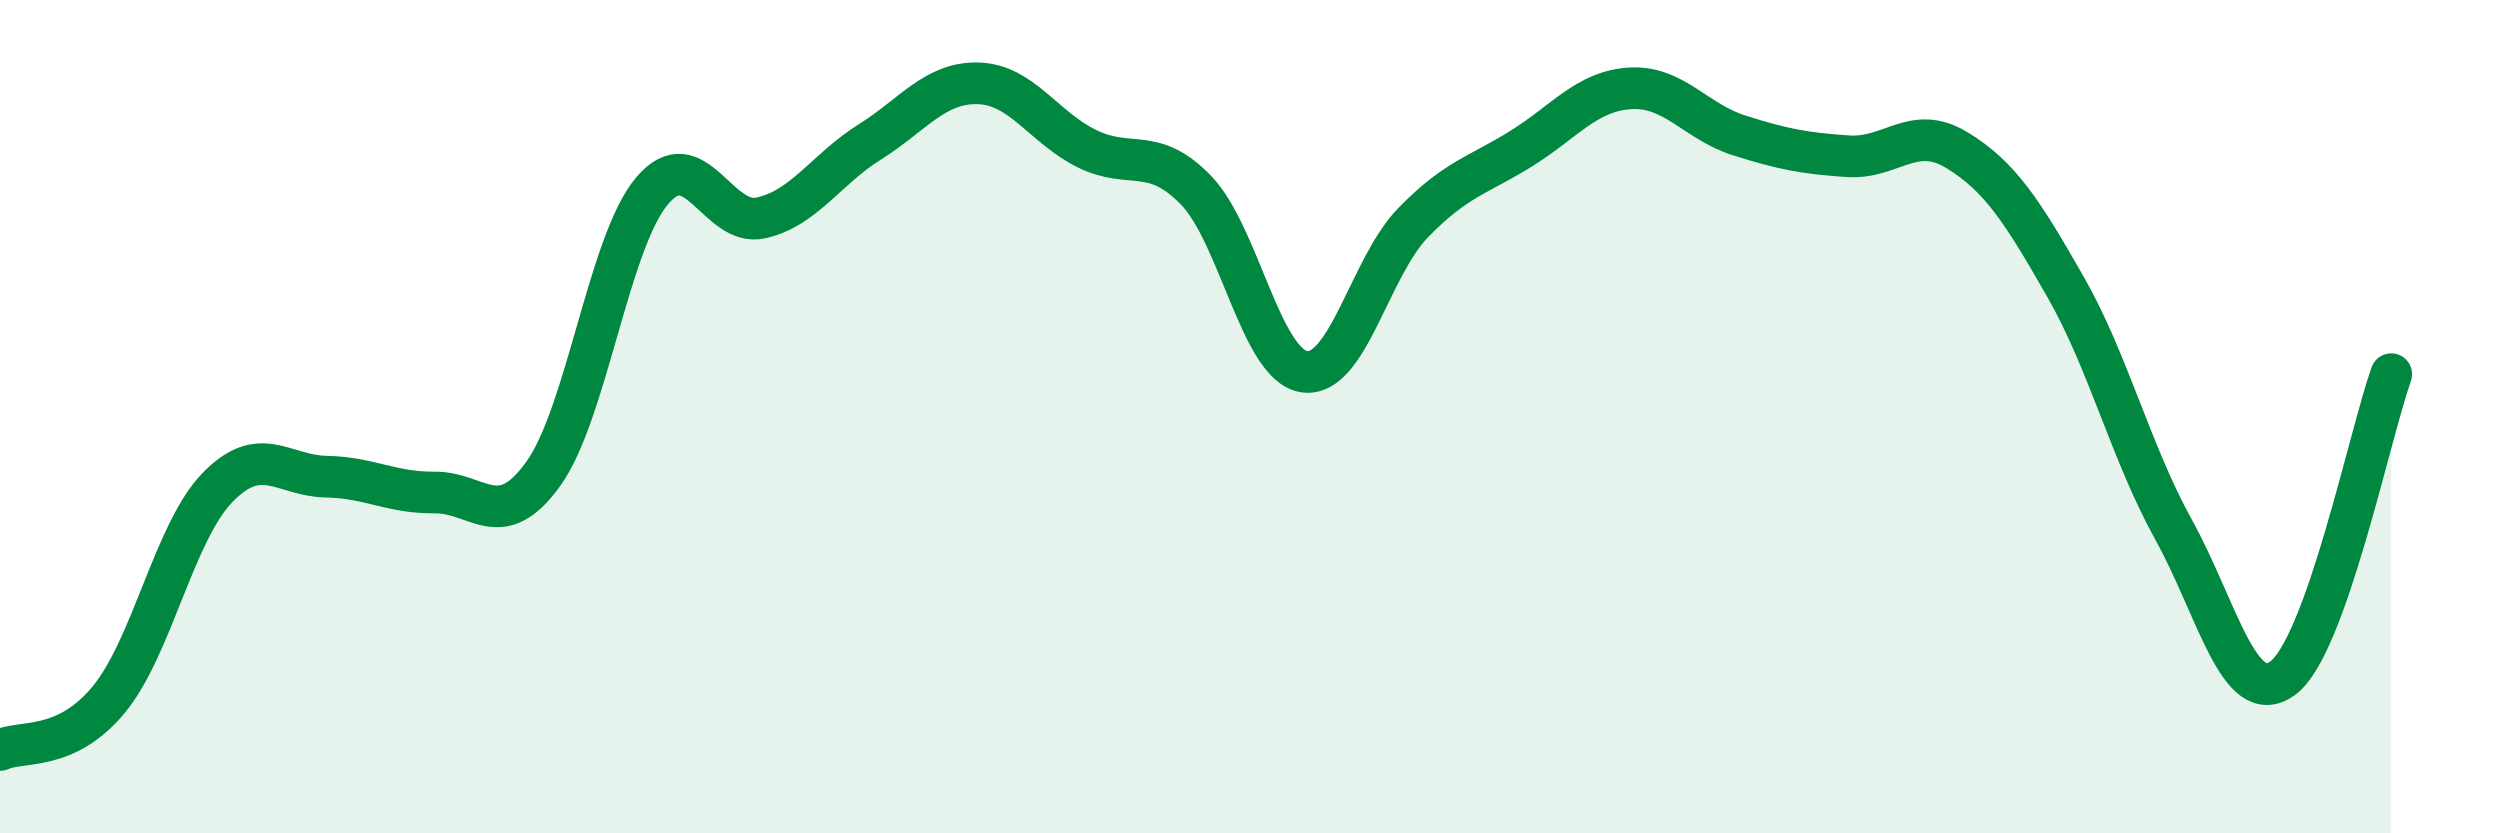
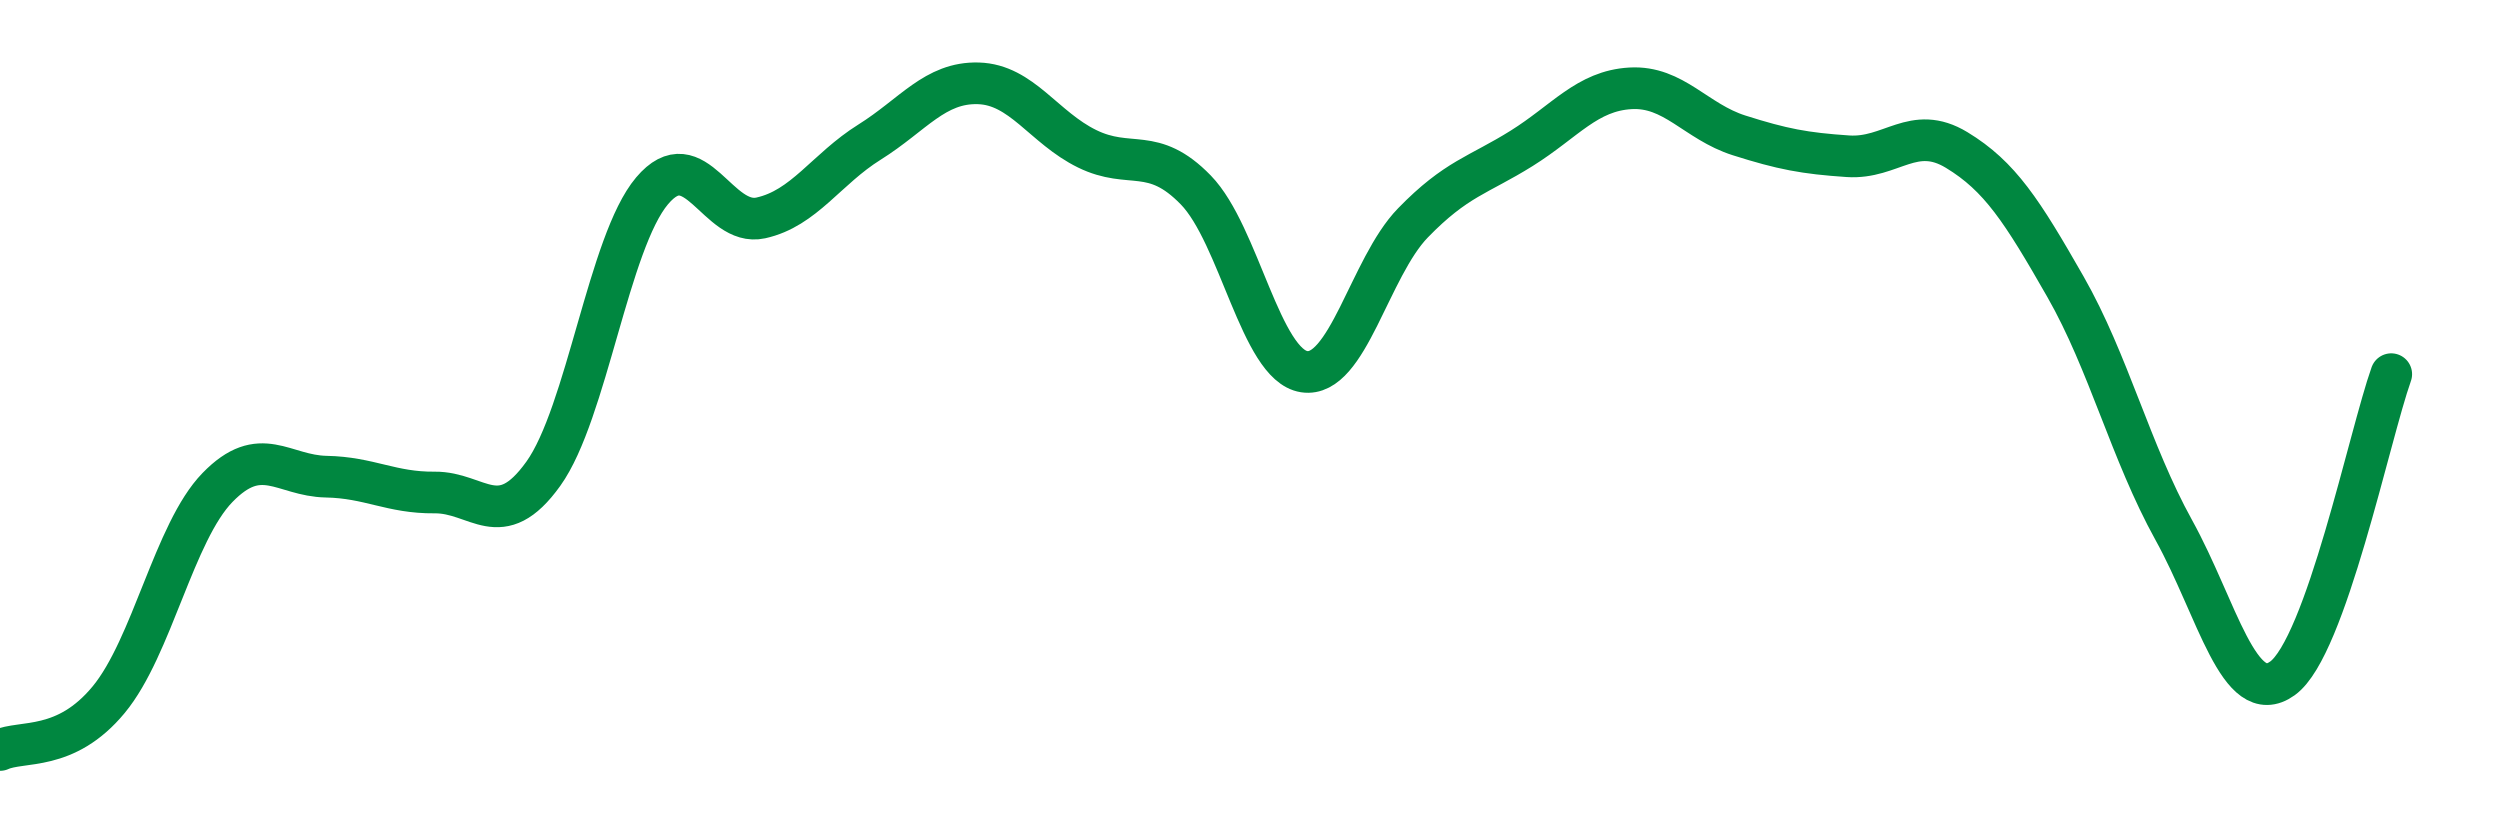
<svg xmlns="http://www.w3.org/2000/svg" width="60" height="20" viewBox="0 0 60 20">
-   <path d="M 0,18 C 0.52,17.76 1.57,18.05 2.61,16.79 C 3.65,15.53 4.18,12.77 5.22,11.7 C 6.26,10.63 6.79,11.42 7.83,11.44 C 8.87,11.46 9.39,11.83 10.43,11.82 C 11.47,11.81 12,12.82 13.04,11.37 C 14.08,9.92 14.61,5.81 15.65,4.58 C 16.69,3.35 17.22,5.46 18.26,5.23 C 19.3,5 19.83,4.06 20.87,3.41 C 21.91,2.76 22.44,1.97 23.48,2 C 24.52,2.03 25.05,3.06 26.09,3.57 C 27.13,4.08 27.66,3.49 28.7,4.56 C 29.74,5.63 30.26,8.76 31.3,8.92 C 32.34,9.08 32.87,6.42 33.91,5.35 C 34.95,4.28 35.48,4.21 36.52,3.56 C 37.56,2.91 38.09,2.18 39.13,2.12 C 40.17,2.06 40.7,2.92 41.74,3.25 C 42.78,3.58 43.31,3.68 44.35,3.75 C 45.39,3.82 45.92,2.97 46.96,3.6 C 48,4.23 48.53,5.06 49.57,6.88 C 50.61,8.7 51.13,10.84 52.17,12.72 C 53.21,14.6 53.74,17.03 54.78,16.28 C 55.82,15.53 56.87,10.44 57.39,8.98L57.39 20L0 20Z" fill="#008740" opacity="0.1" stroke-linecap="round" stroke-linejoin="round" />
  <path d="M 0,18 C 0.52,17.76 1.57,18.05 2.61,16.79 C 3.65,15.53 4.18,12.77 5.22,11.7 C 6.26,10.63 6.79,11.42 7.83,11.44 C 8.87,11.46 9.39,11.83 10.43,11.82 C 11.47,11.81 12,12.82 13.04,11.37 C 14.08,9.92 14.61,5.81 15.65,4.58 C 16.69,3.35 17.22,5.46 18.26,5.23 C 19.3,5 19.83,4.06 20.87,3.41 C 21.91,2.76 22.44,1.97 23.48,2 C 24.52,2.03 25.05,3.06 26.09,3.57 C 27.13,4.08 27.66,3.49 28.7,4.56 C 29.74,5.63 30.26,8.76 31.3,8.92 C 32.34,9.08 32.87,6.42 33.91,5.35 C 34.95,4.28 35.48,4.21 36.52,3.56 C 37.56,2.91 38.09,2.18 39.13,2.12 C 40.17,2.06 40.7,2.92 41.74,3.25 C 42.78,3.58 43.31,3.68 44.35,3.75 C 45.39,3.82 45.92,2.97 46.96,3.6 C 48,4.23 48.53,5.06 49.57,6.88 C 50.61,8.7 51.13,10.84 52.17,12.72 C 53.21,14.6 53.74,17.03 54.78,16.28 C 55.82,15.53 56.87,10.44 57.39,8.98" stroke="#008740" stroke-width="1" fill="none" stroke-linecap="round" stroke-linejoin="round" />
</svg>